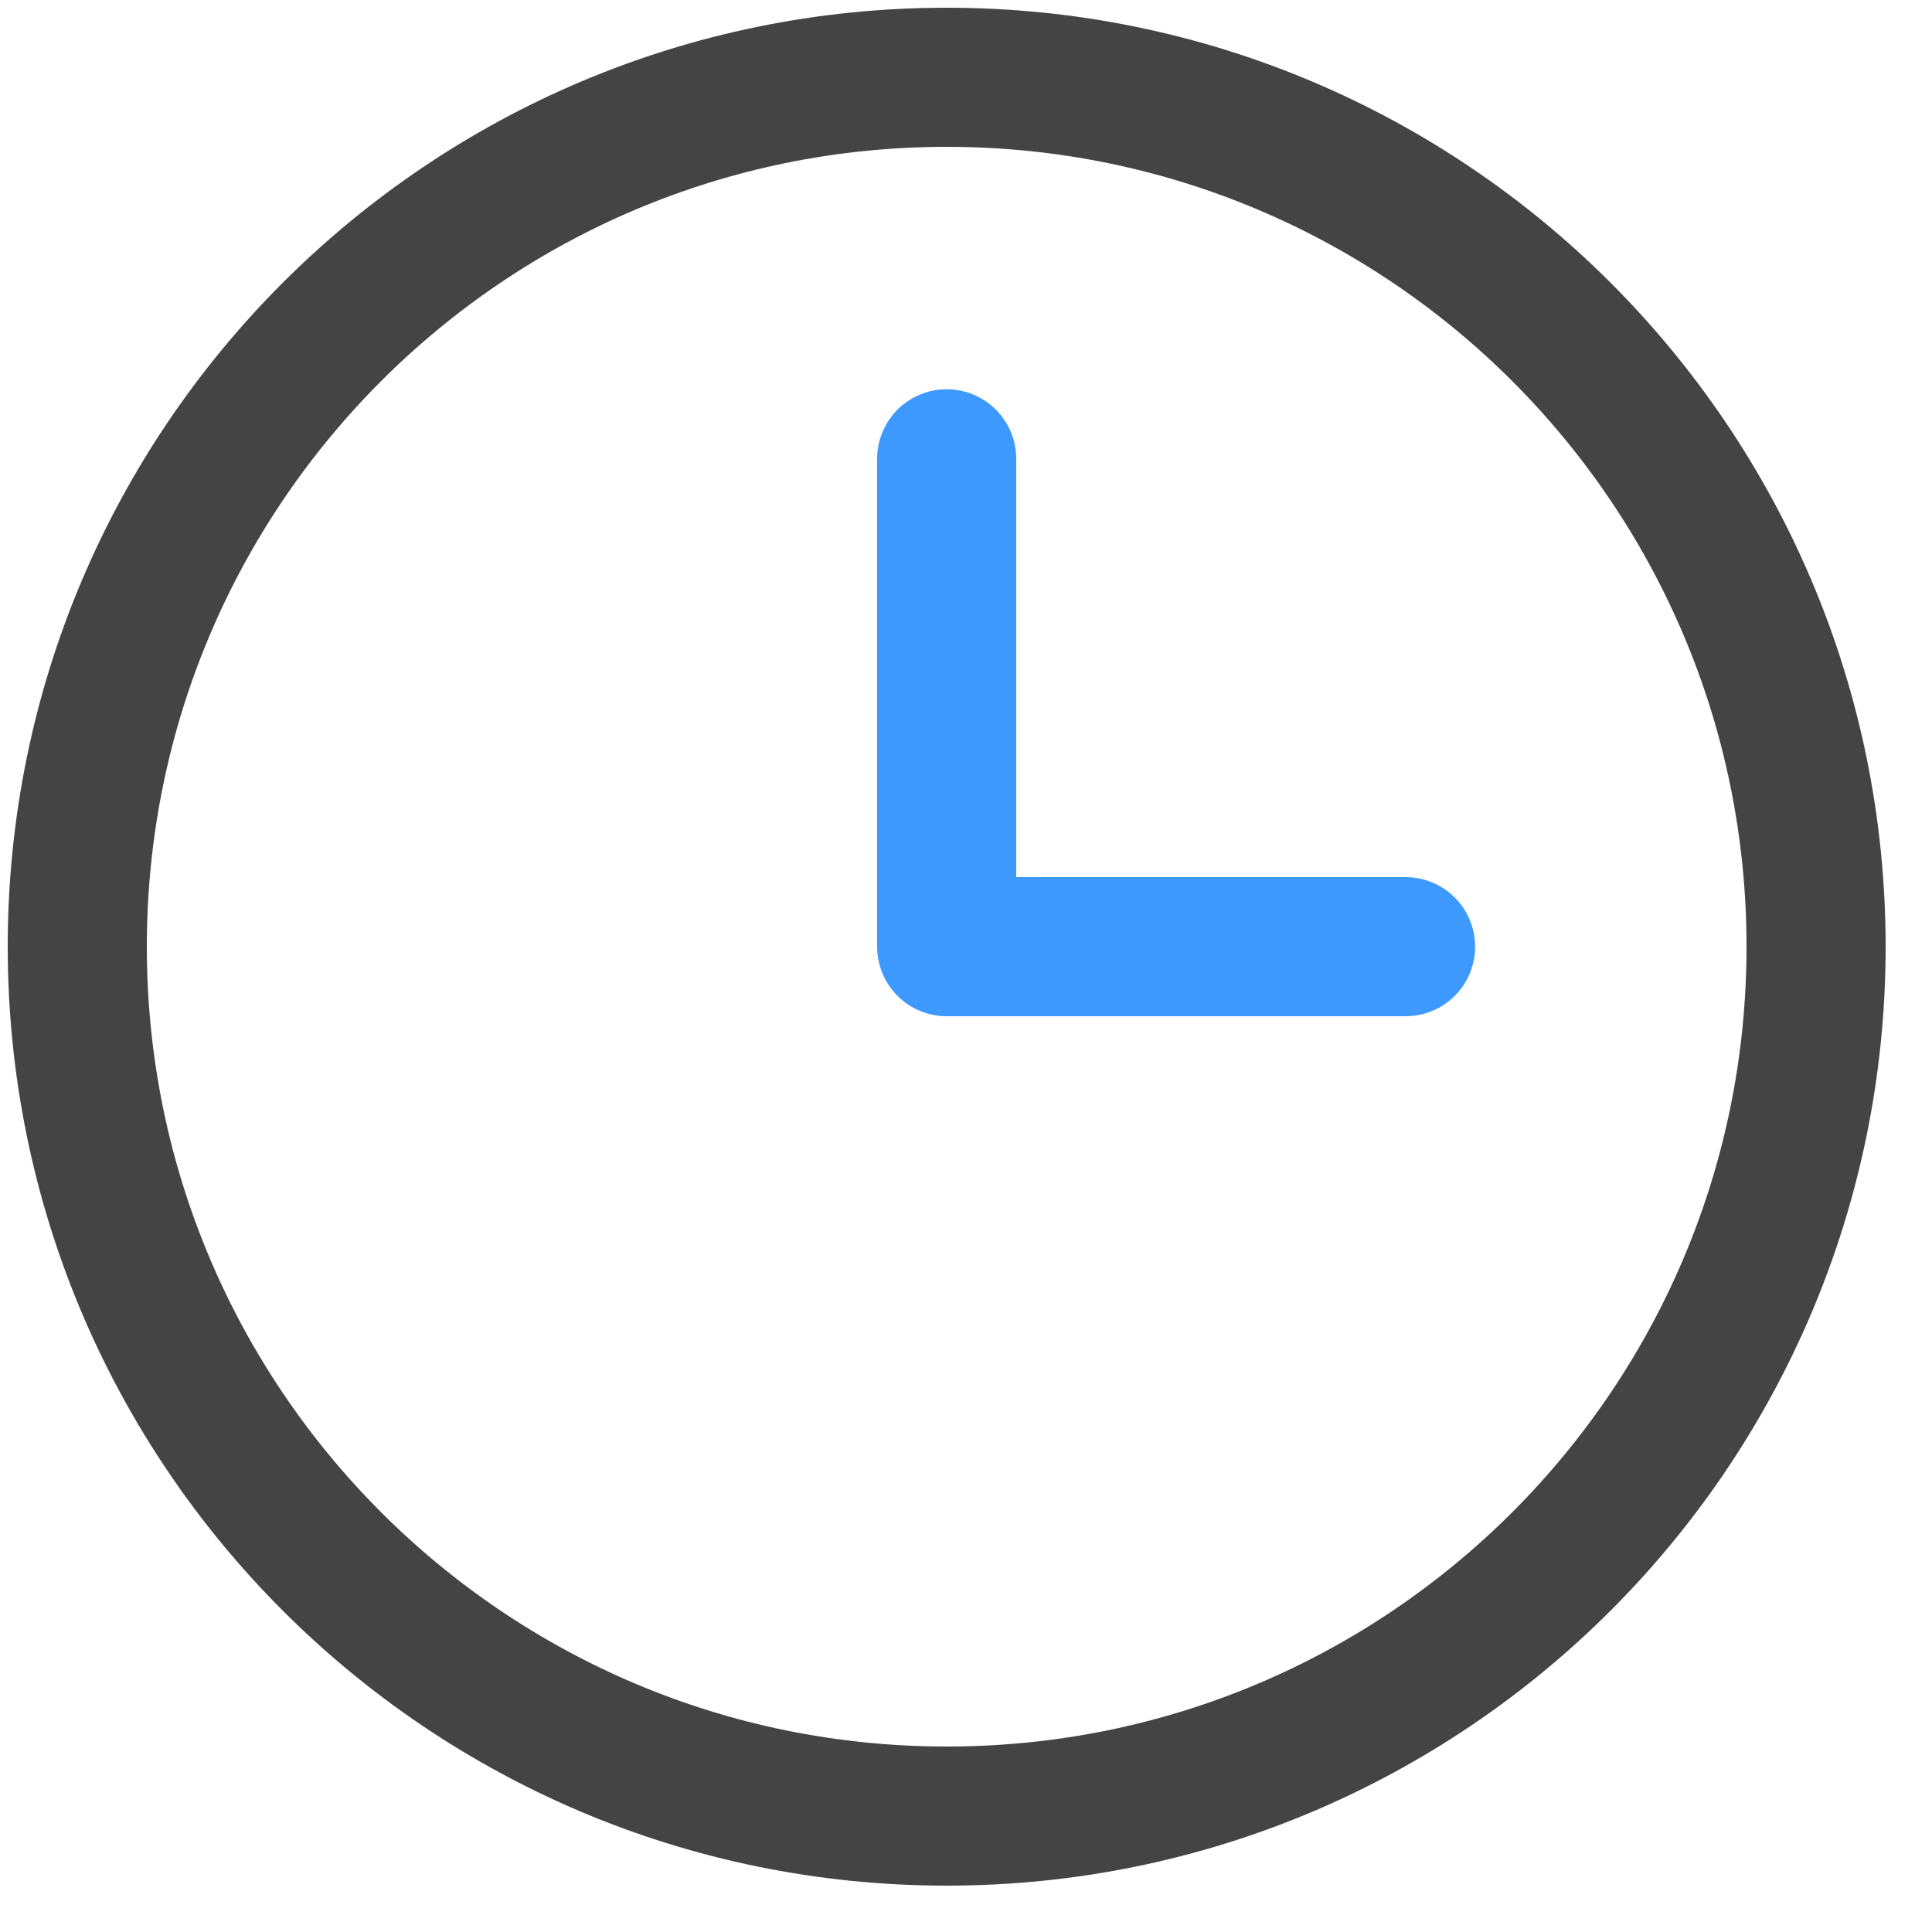
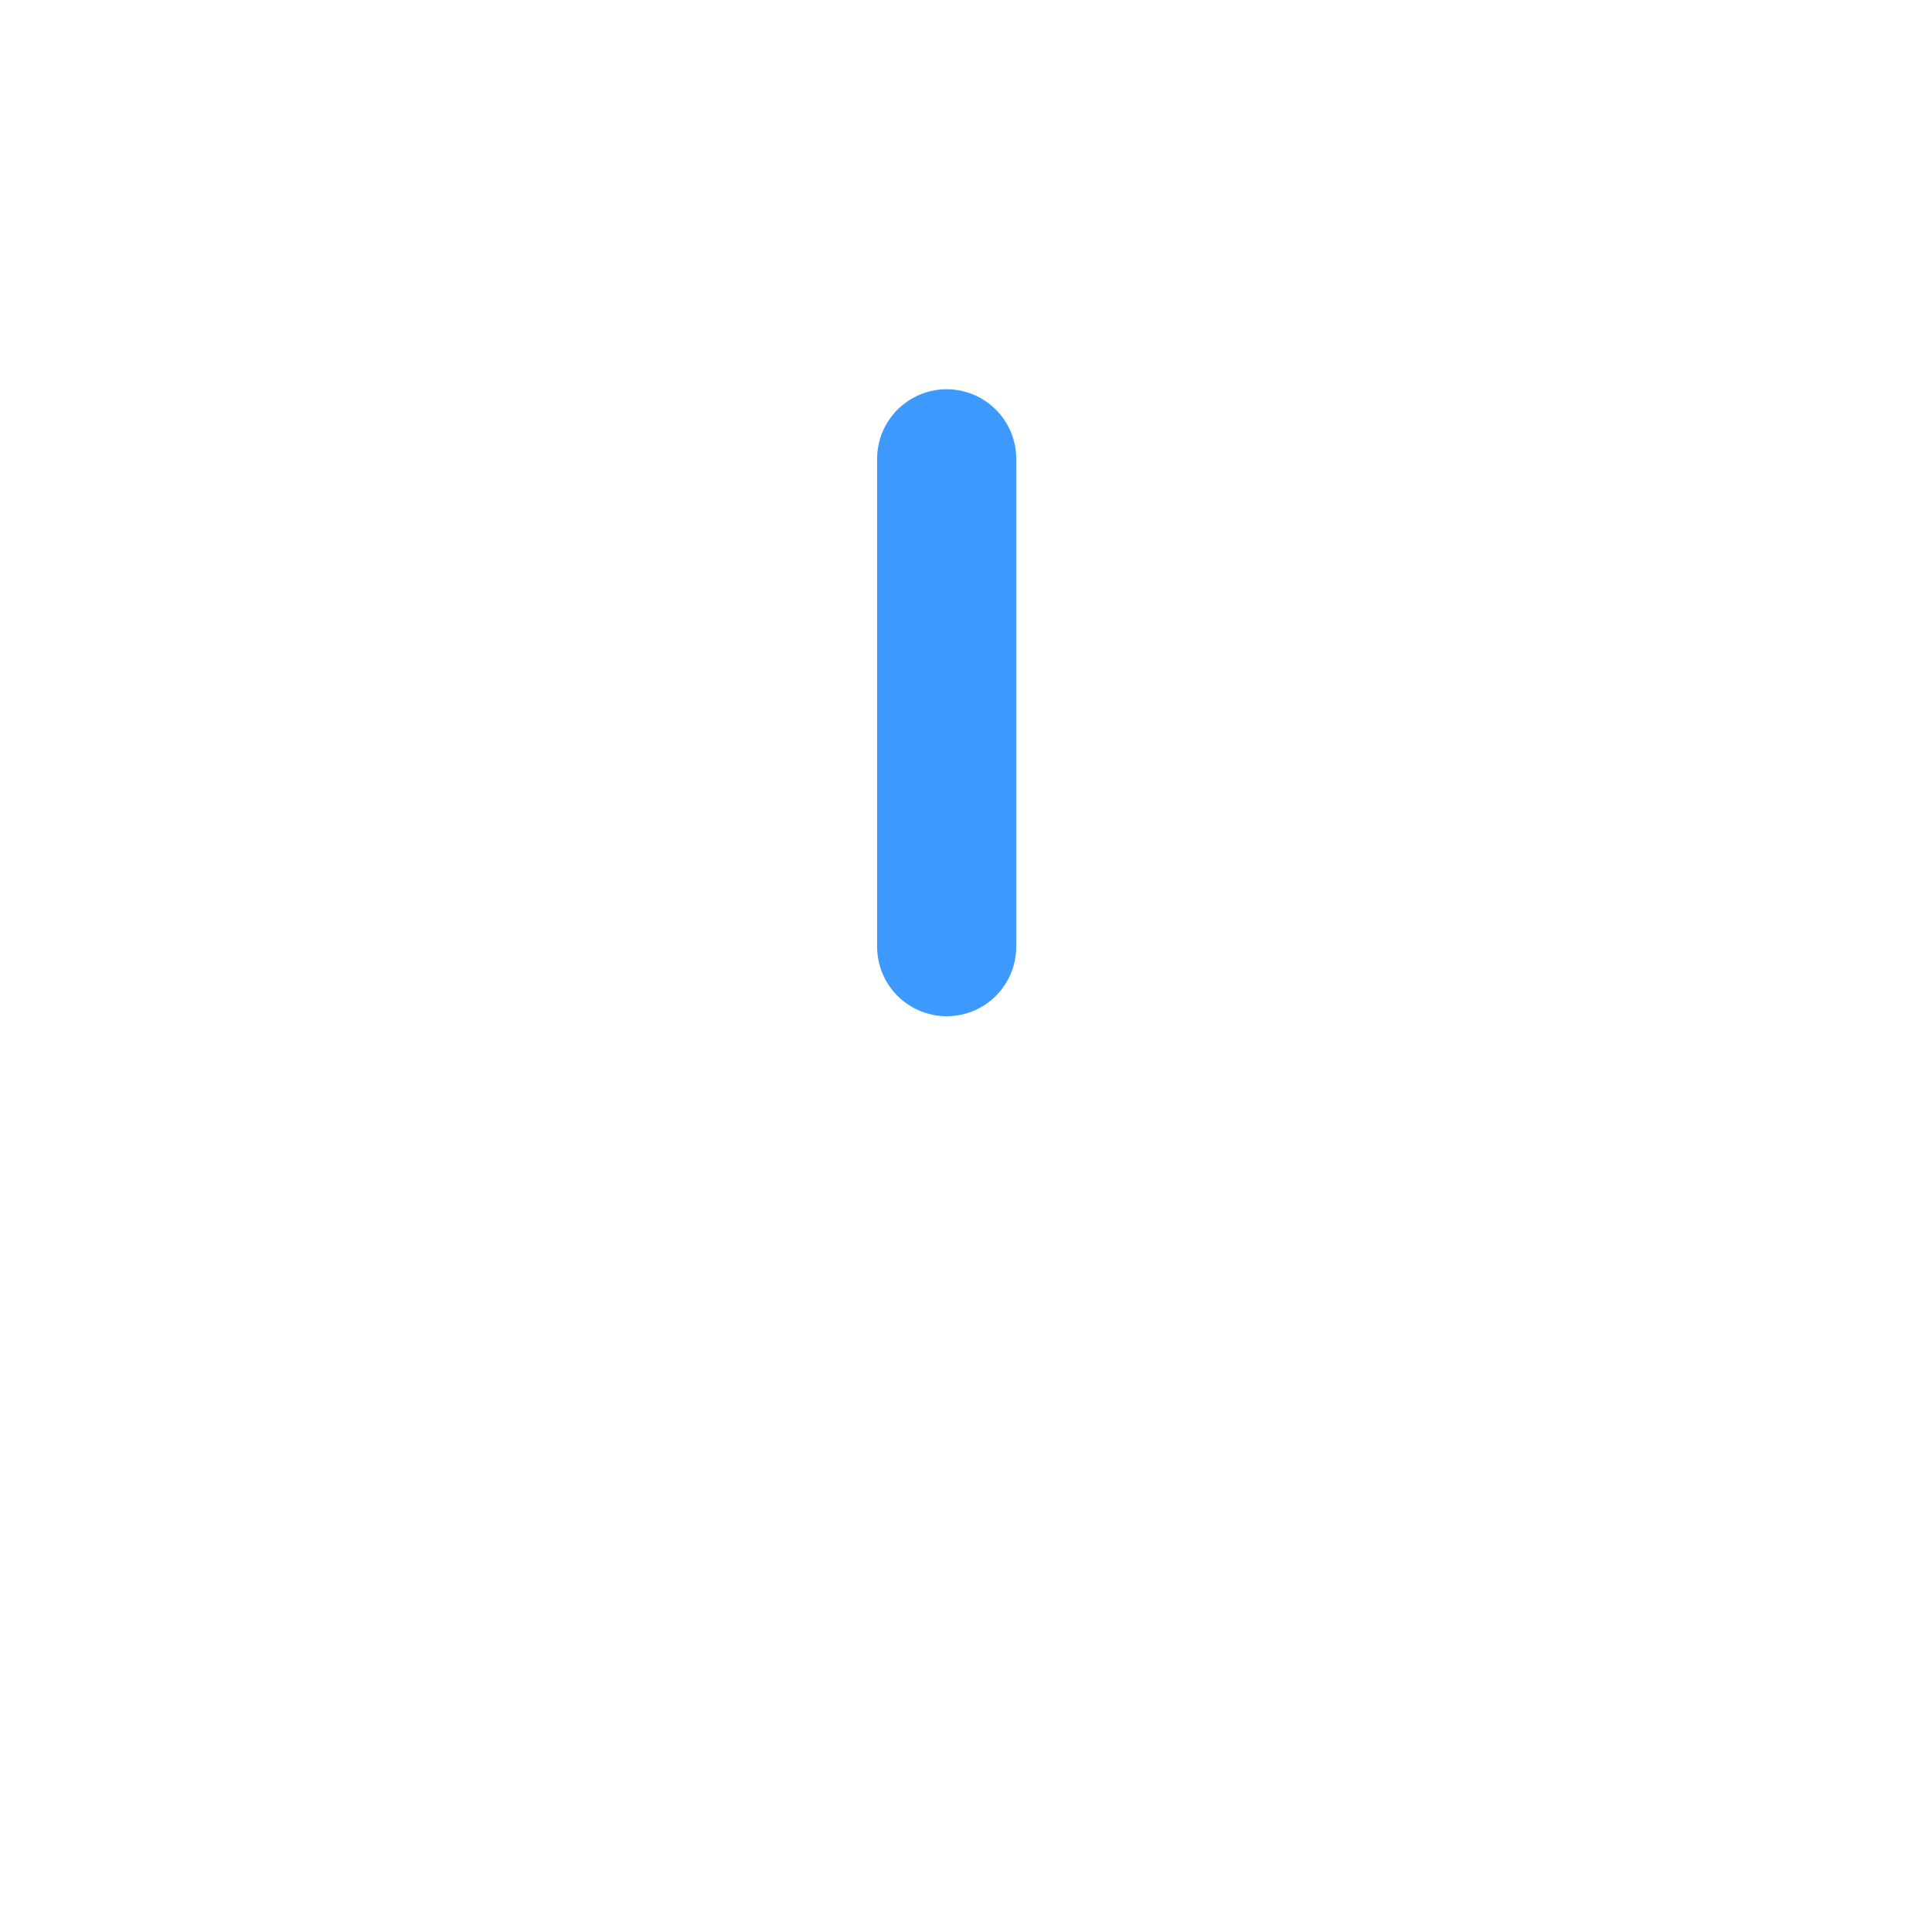
<svg xmlns="http://www.w3.org/2000/svg" width="25" height="25" viewBox="0 0 25 25" fill="none">
-   <path d="M12.25 23.5C18.463 23.5 23.5 18.463 23.5 12.25C23.5 6.037 18.463 1 12.25 1C6.037 1 1 6.037 1 12.25C1 18.463 6.037 23.5 12.25 23.5Z" stroke="#444444" stroke-width="1.8" stroke-miterlimit="10" stroke-linecap="round" stroke-linejoin="round" />
-   <path d="M12.25 5.937V12.25H18.188" stroke="#3D99FD" stroke-width="1.8" stroke-miterlimit="10" stroke-linecap="round" stroke-linejoin="round" />
+   <path d="M12.25 5.937V12.25" stroke="#3D99FD" stroke-width="1.8" stroke-miterlimit="10" stroke-linecap="round" stroke-linejoin="round" />
</svg>